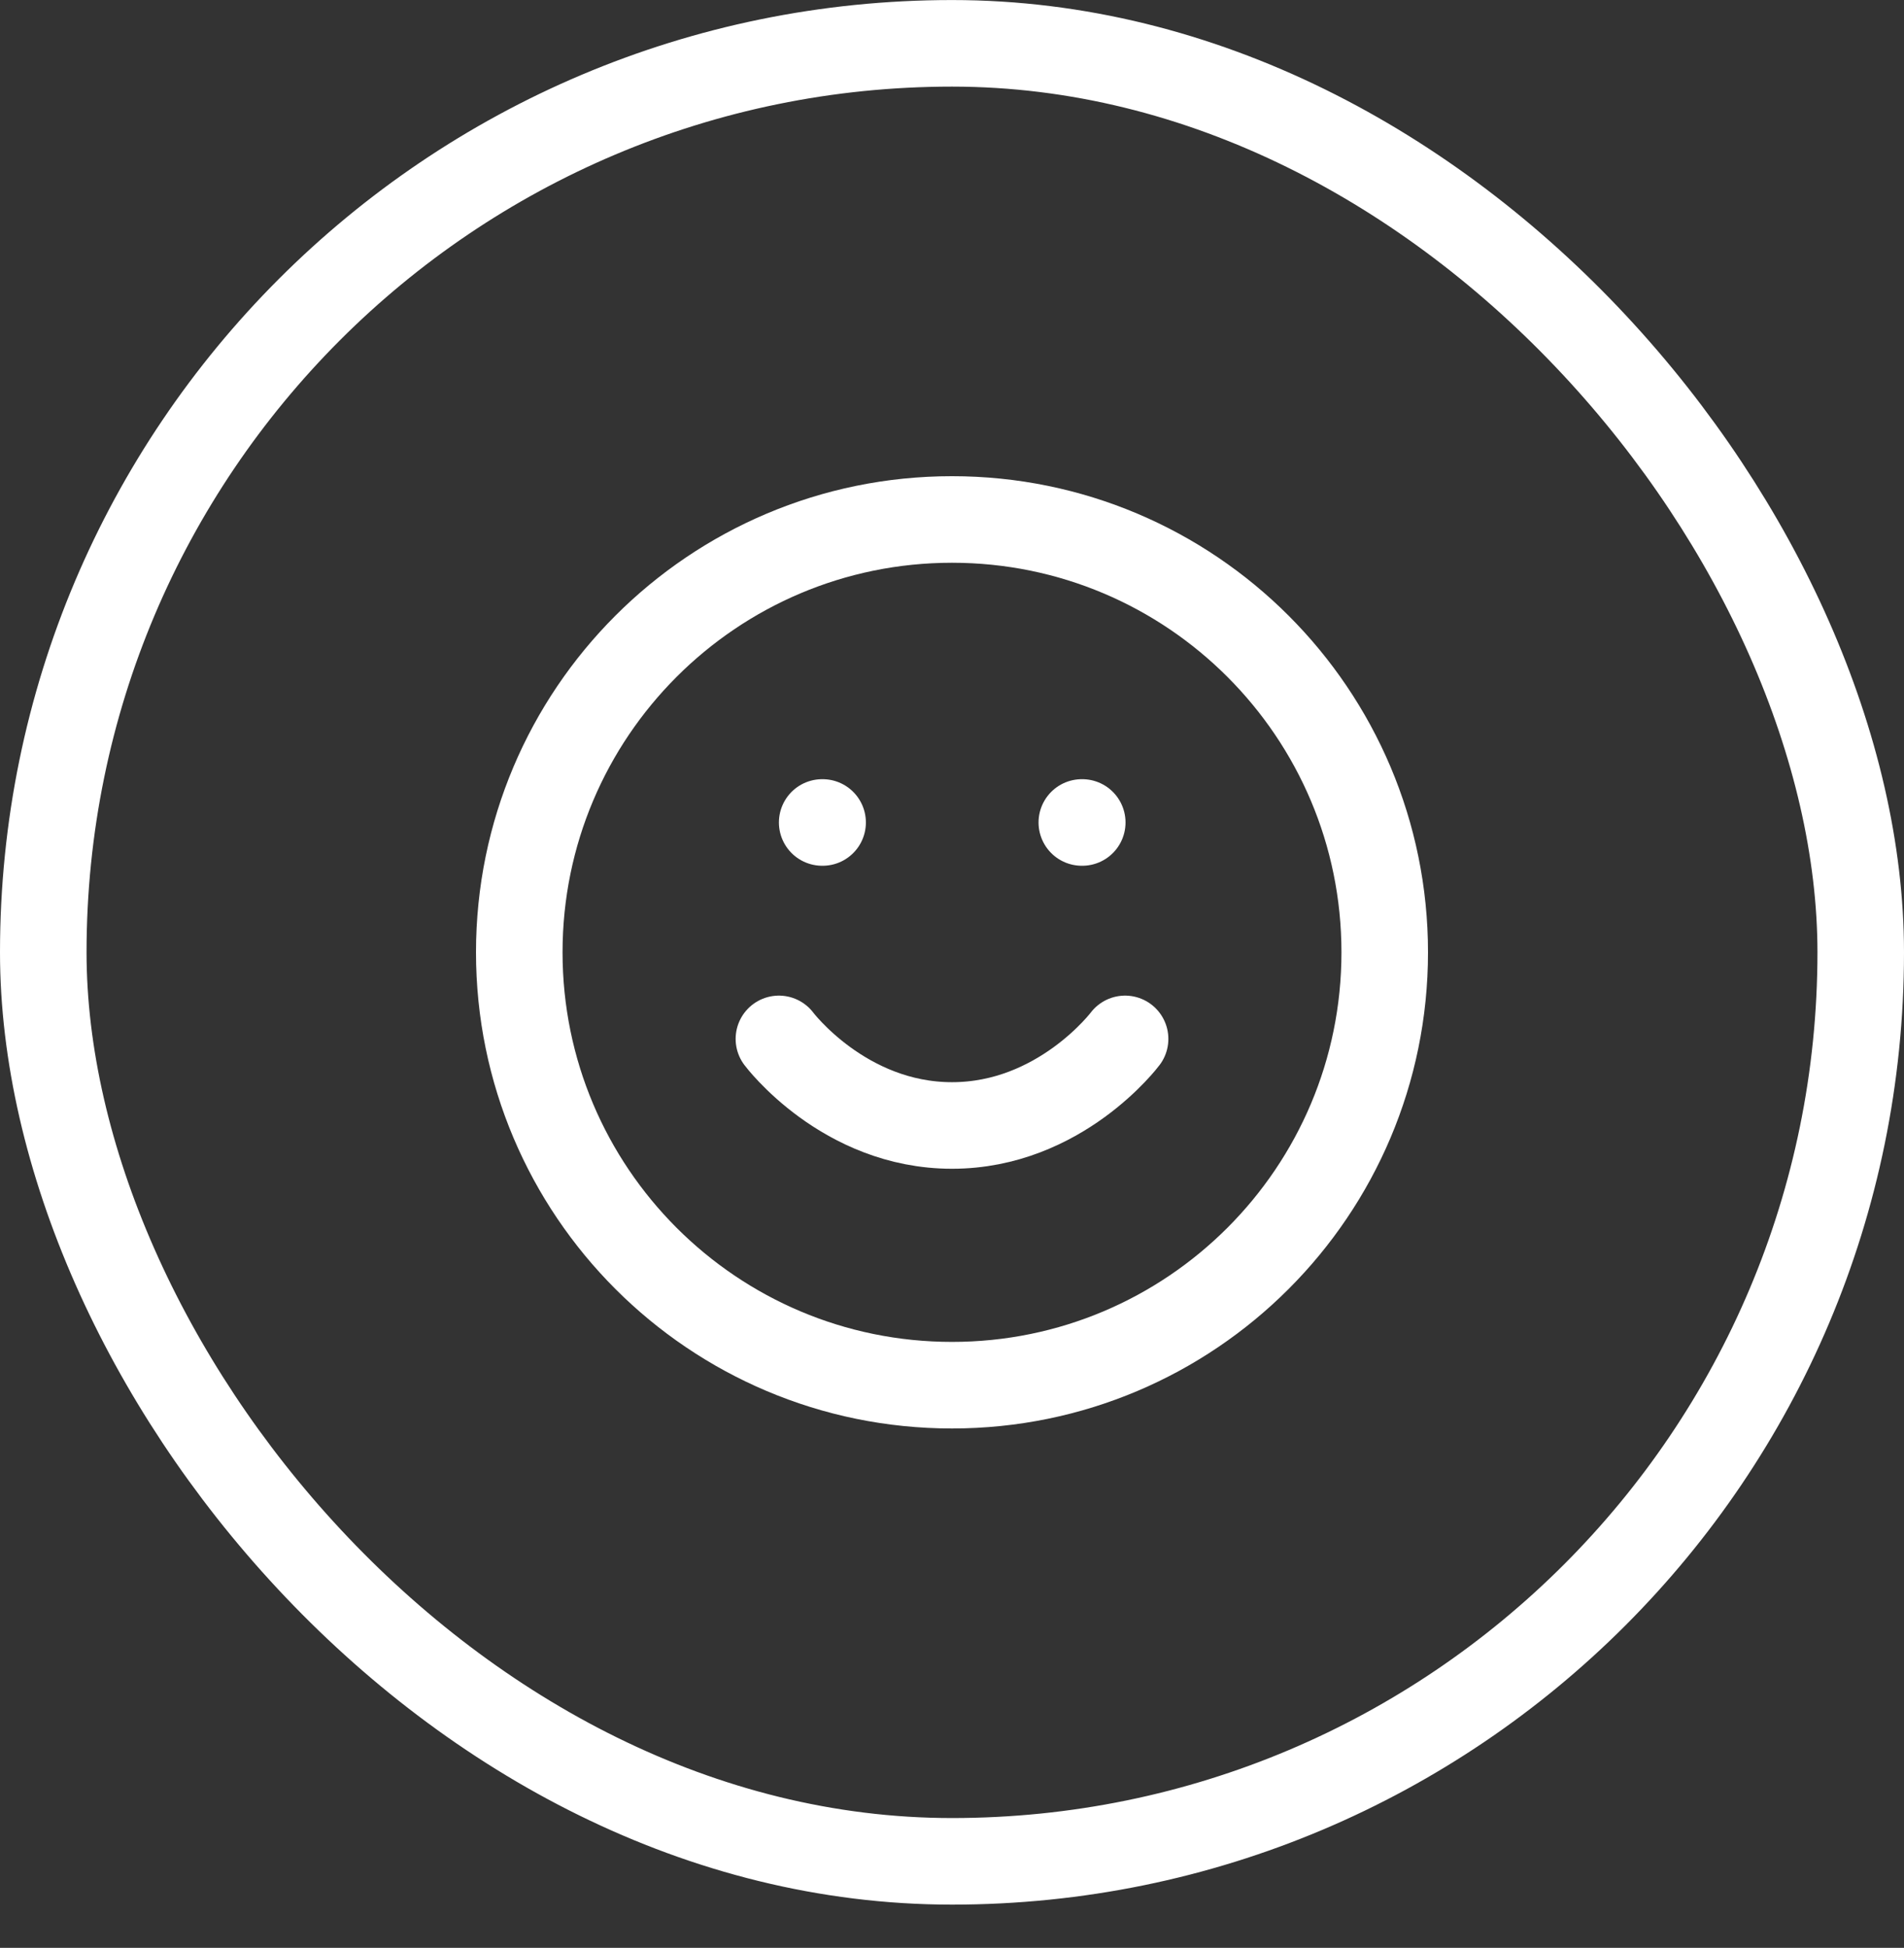
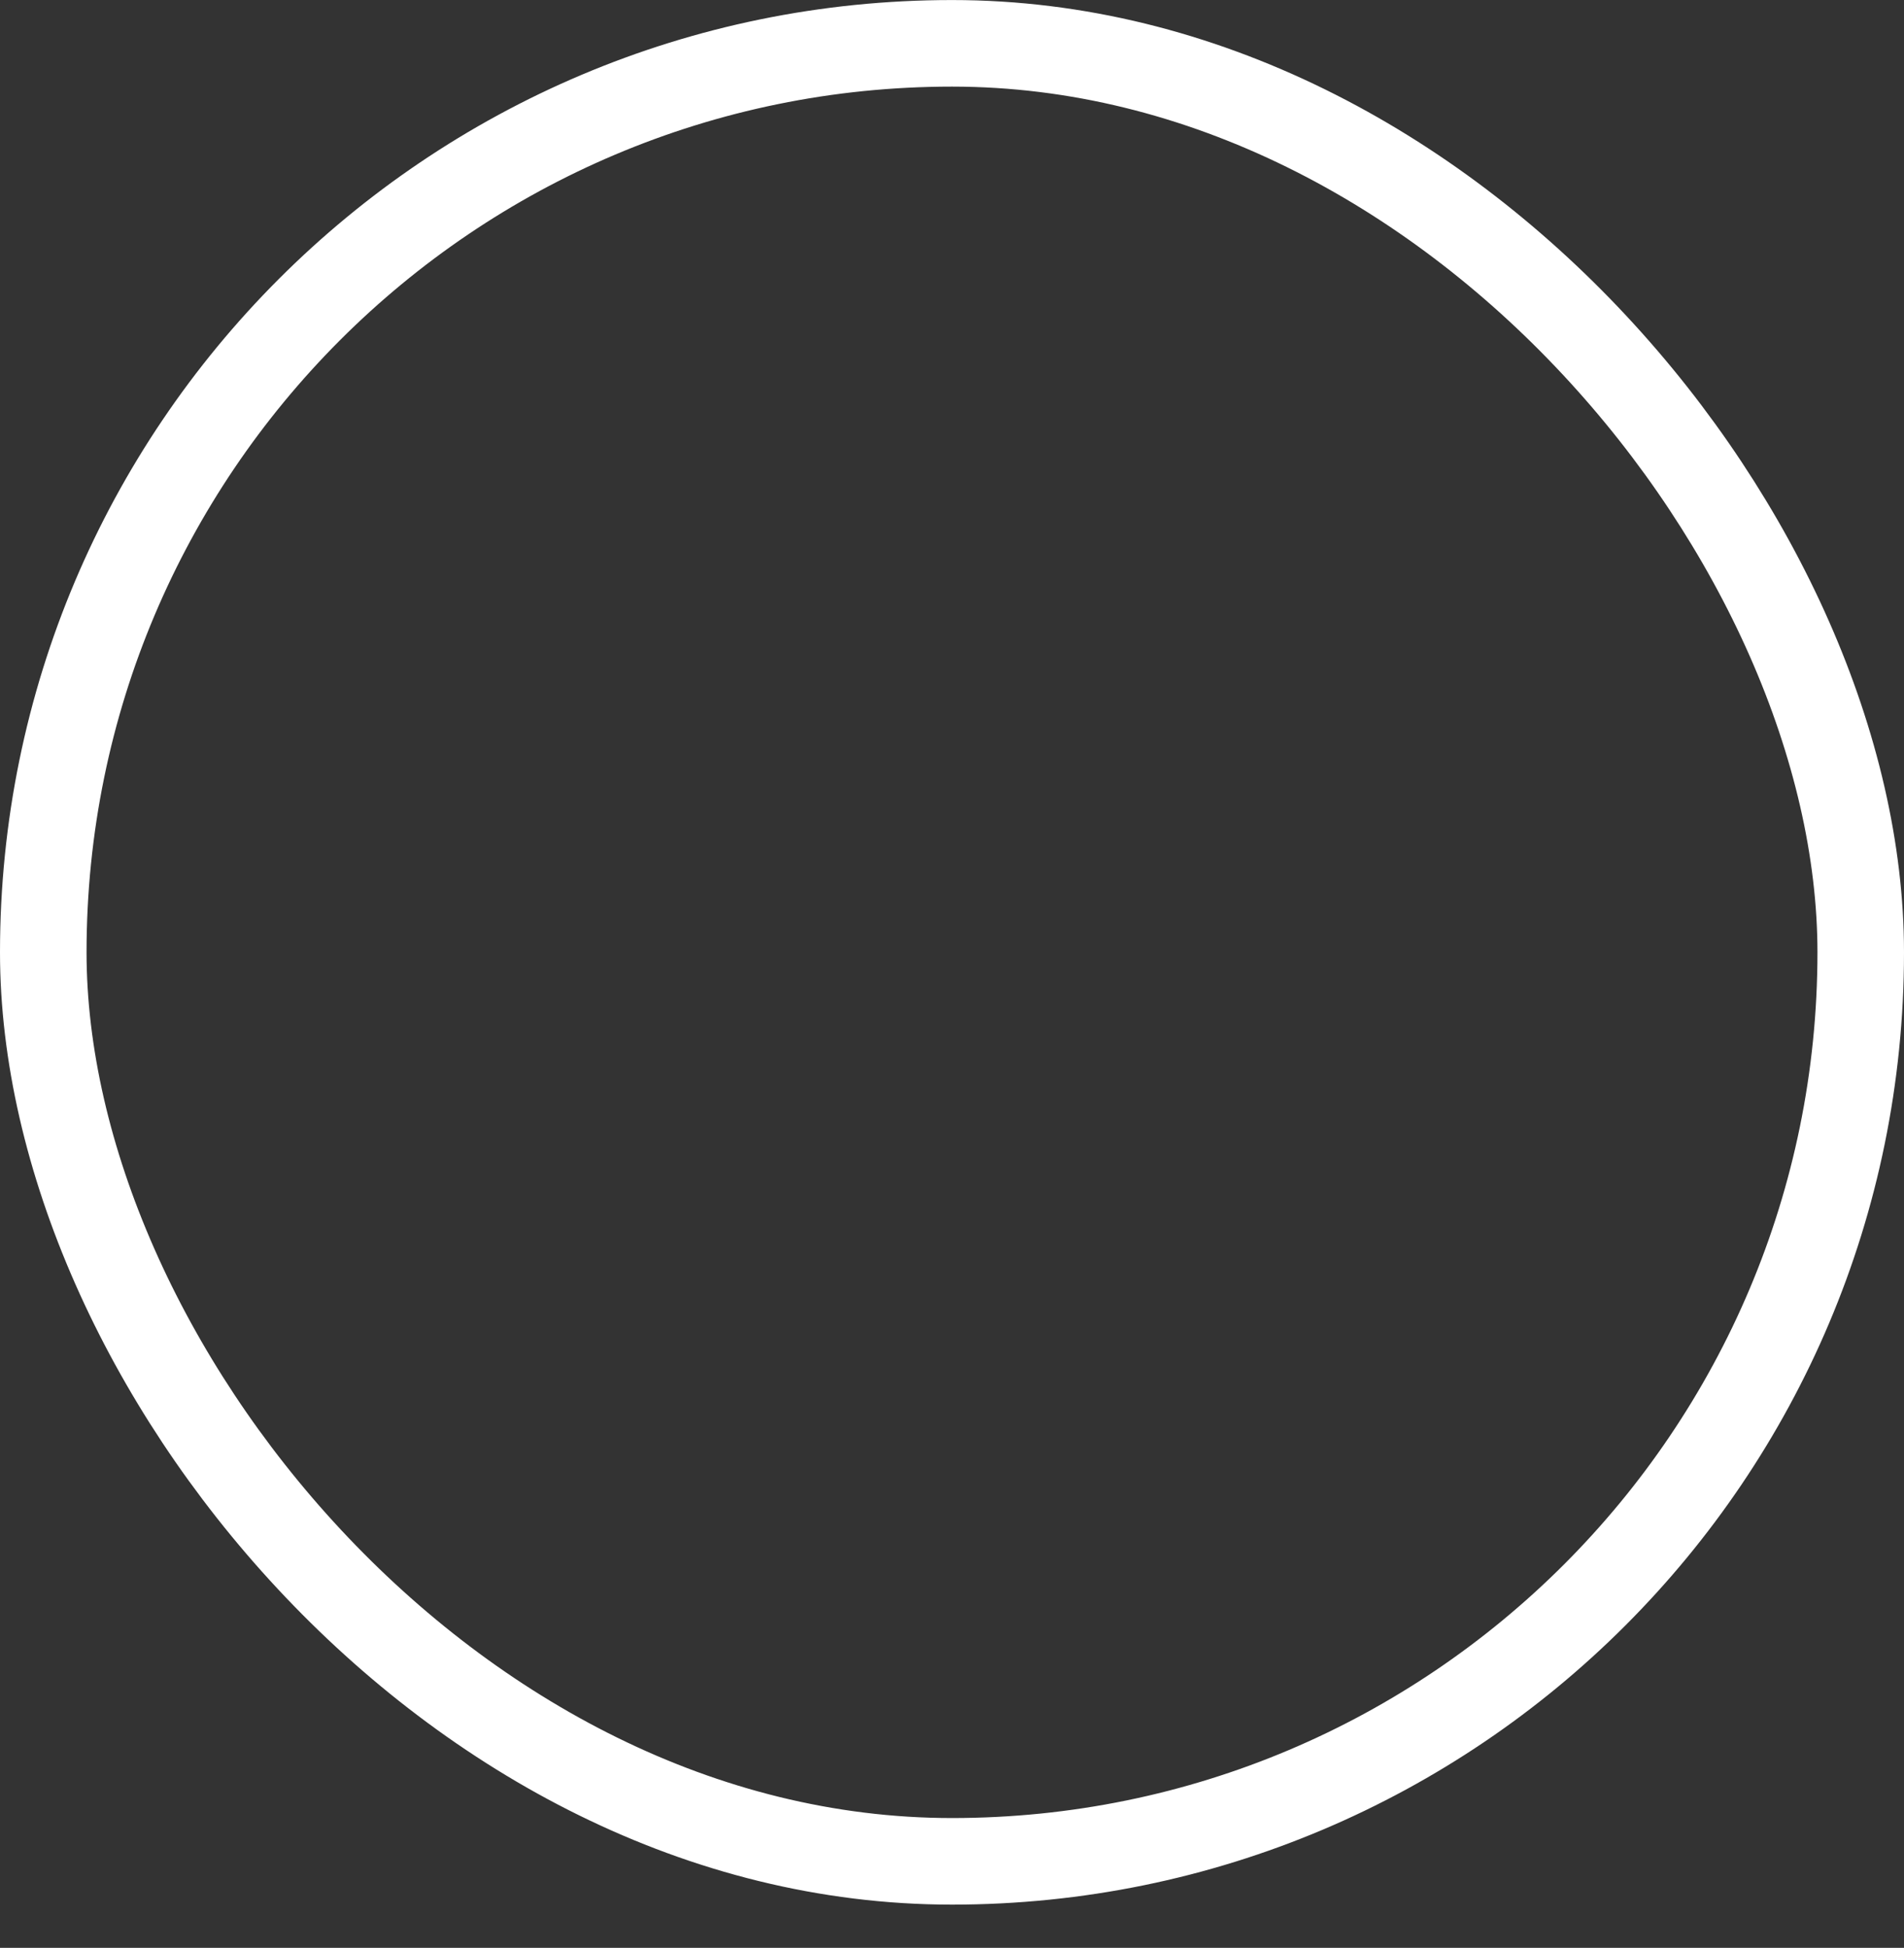
<svg xmlns="http://www.w3.org/2000/svg" width="44" height="45" viewBox="0 0 44 45" fill="none">
  <rect x="0" y="0" width="44" height="45" fill="#333333" stroke="none" />
-   <path d="M18 24.001C18 24.001 19.5 26.001 22 26.001C24.5 26.001 26 24.001 26 24.001M19 19.001H19.01M25 19.001H25.01M32 22.001C32 27.524 27.523 32.001 22 32.001C16.477 32.001 12 27.524 12 22.001C12 16.478 16.477 12.001 22 12.001C27.523 12.001 32 16.478 32 22.001Z" stroke="white" stroke-width="2" stroke-linecap="round" stroke-linejoin="round" />
  <rect x="1" y="1.001" width="42" height="42" rx="21" stroke="white" stroke-width="2" />
</svg>